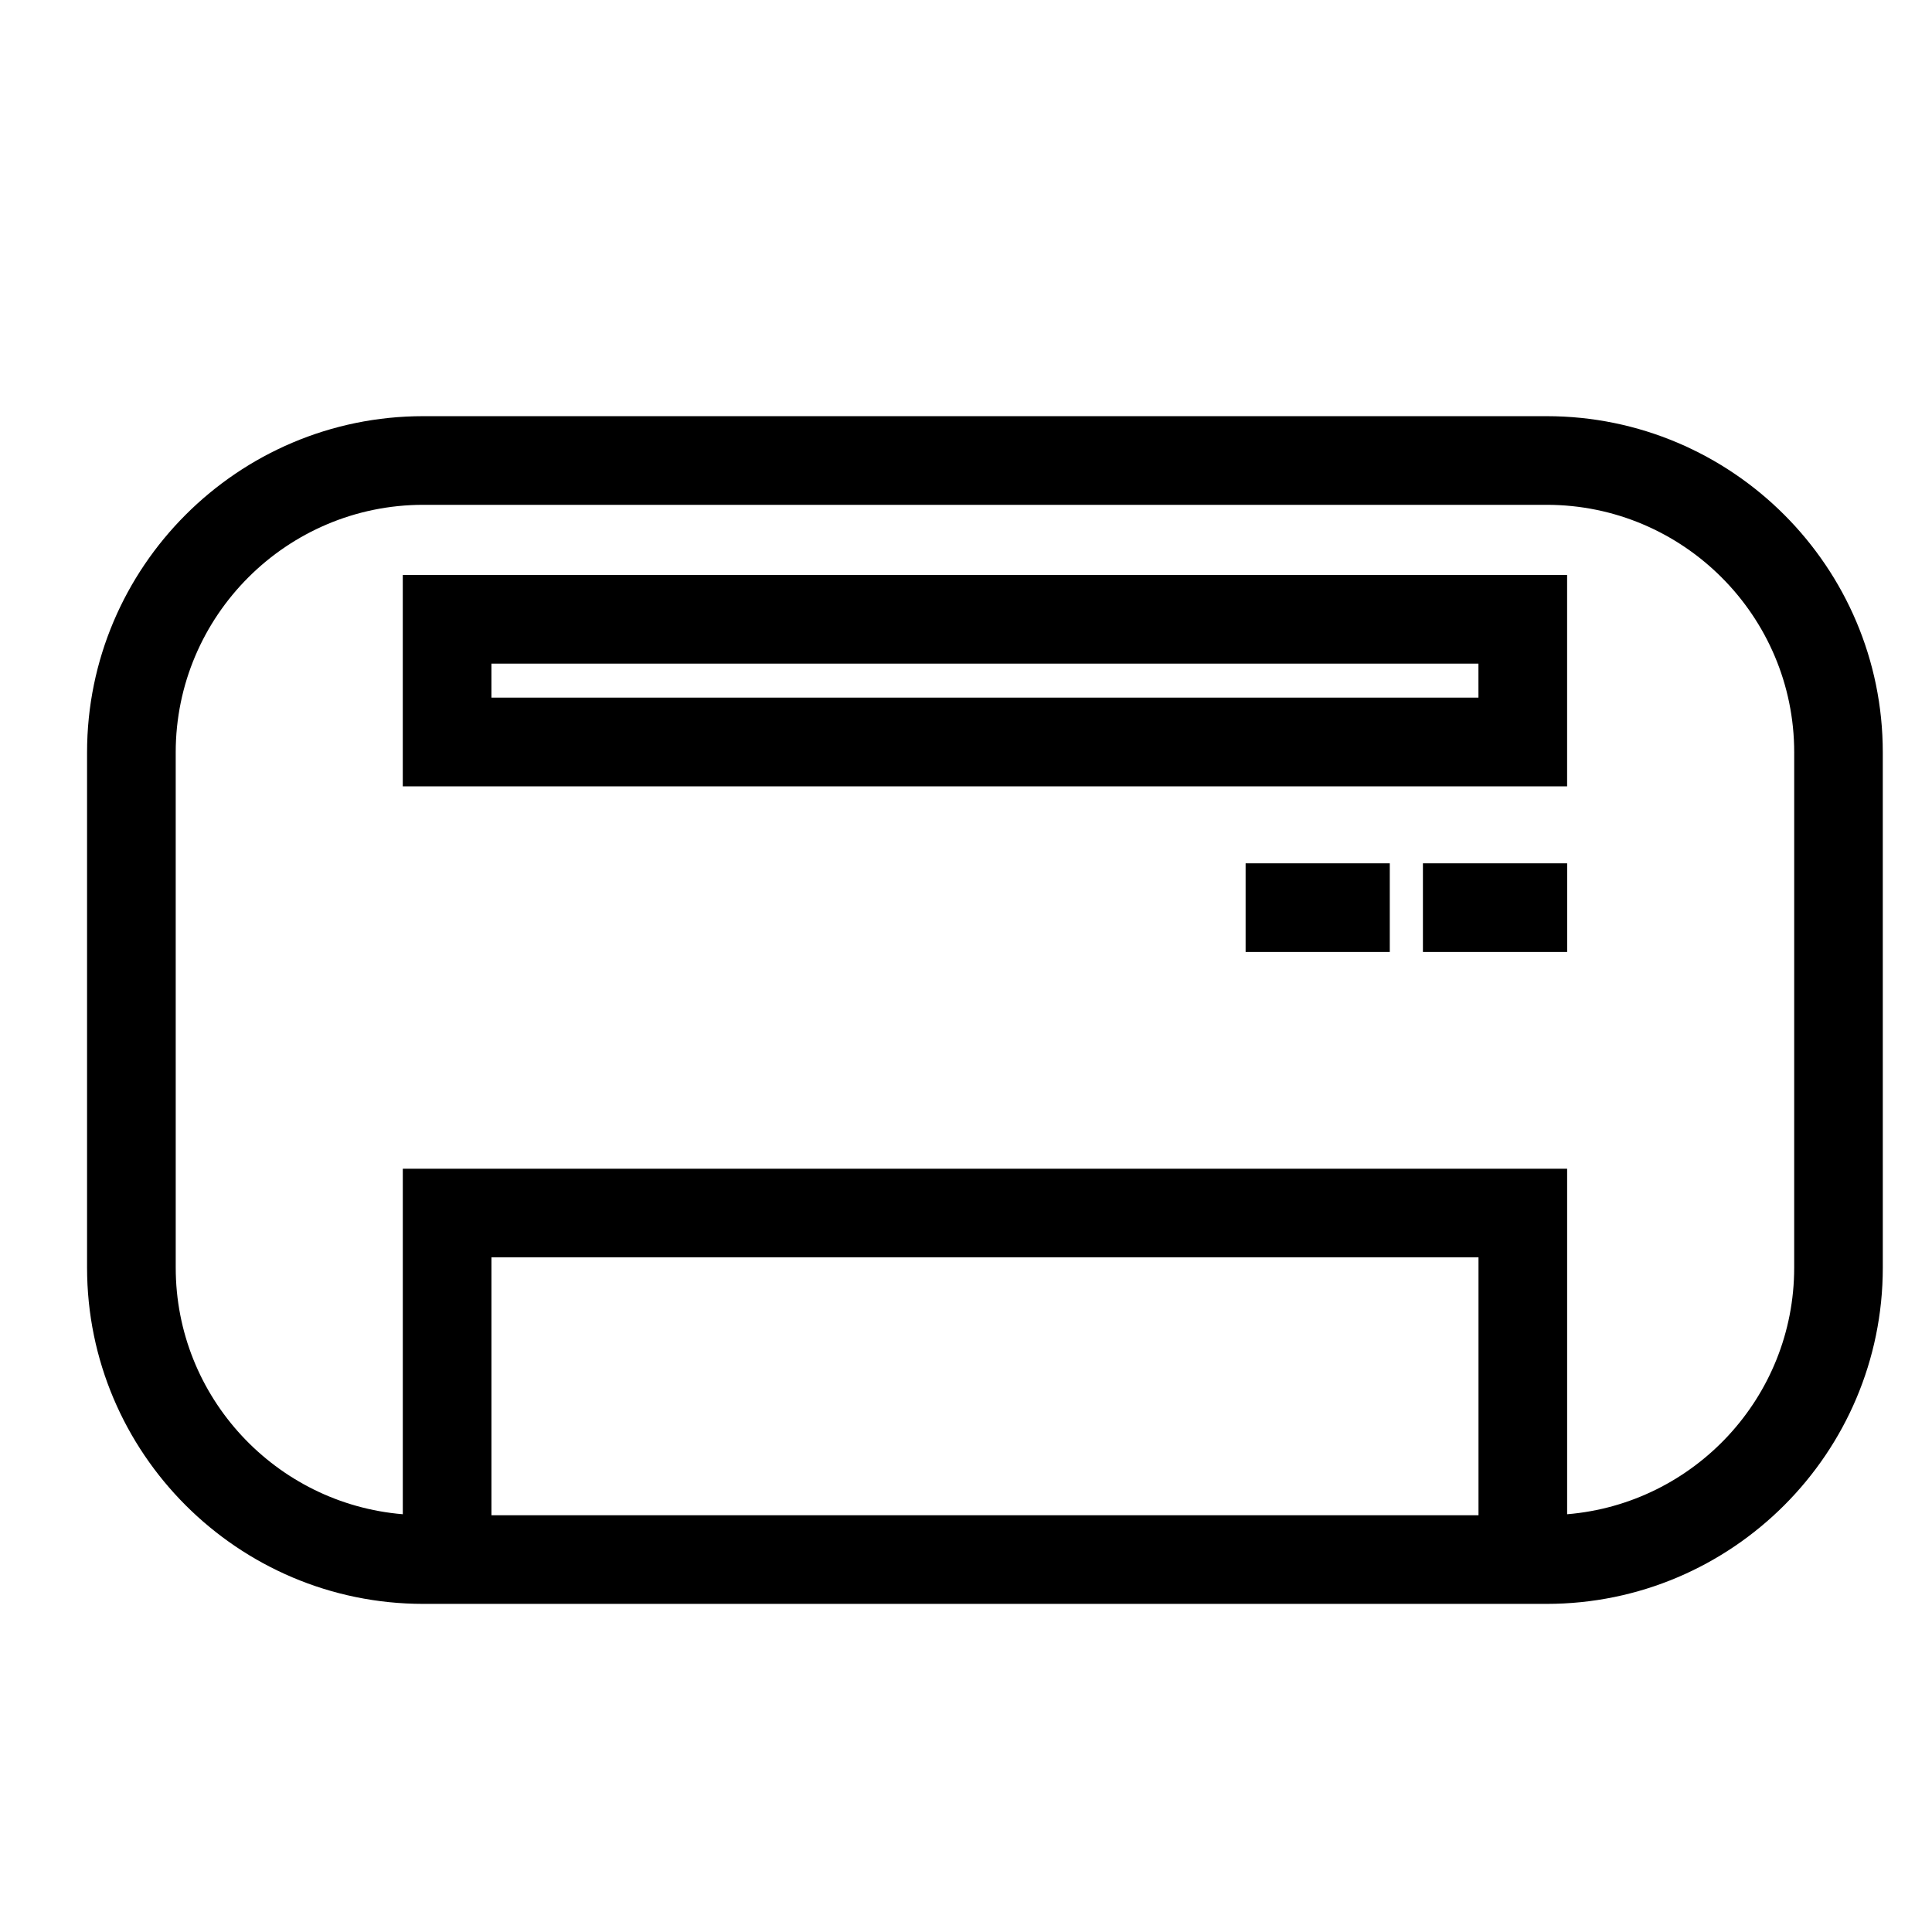
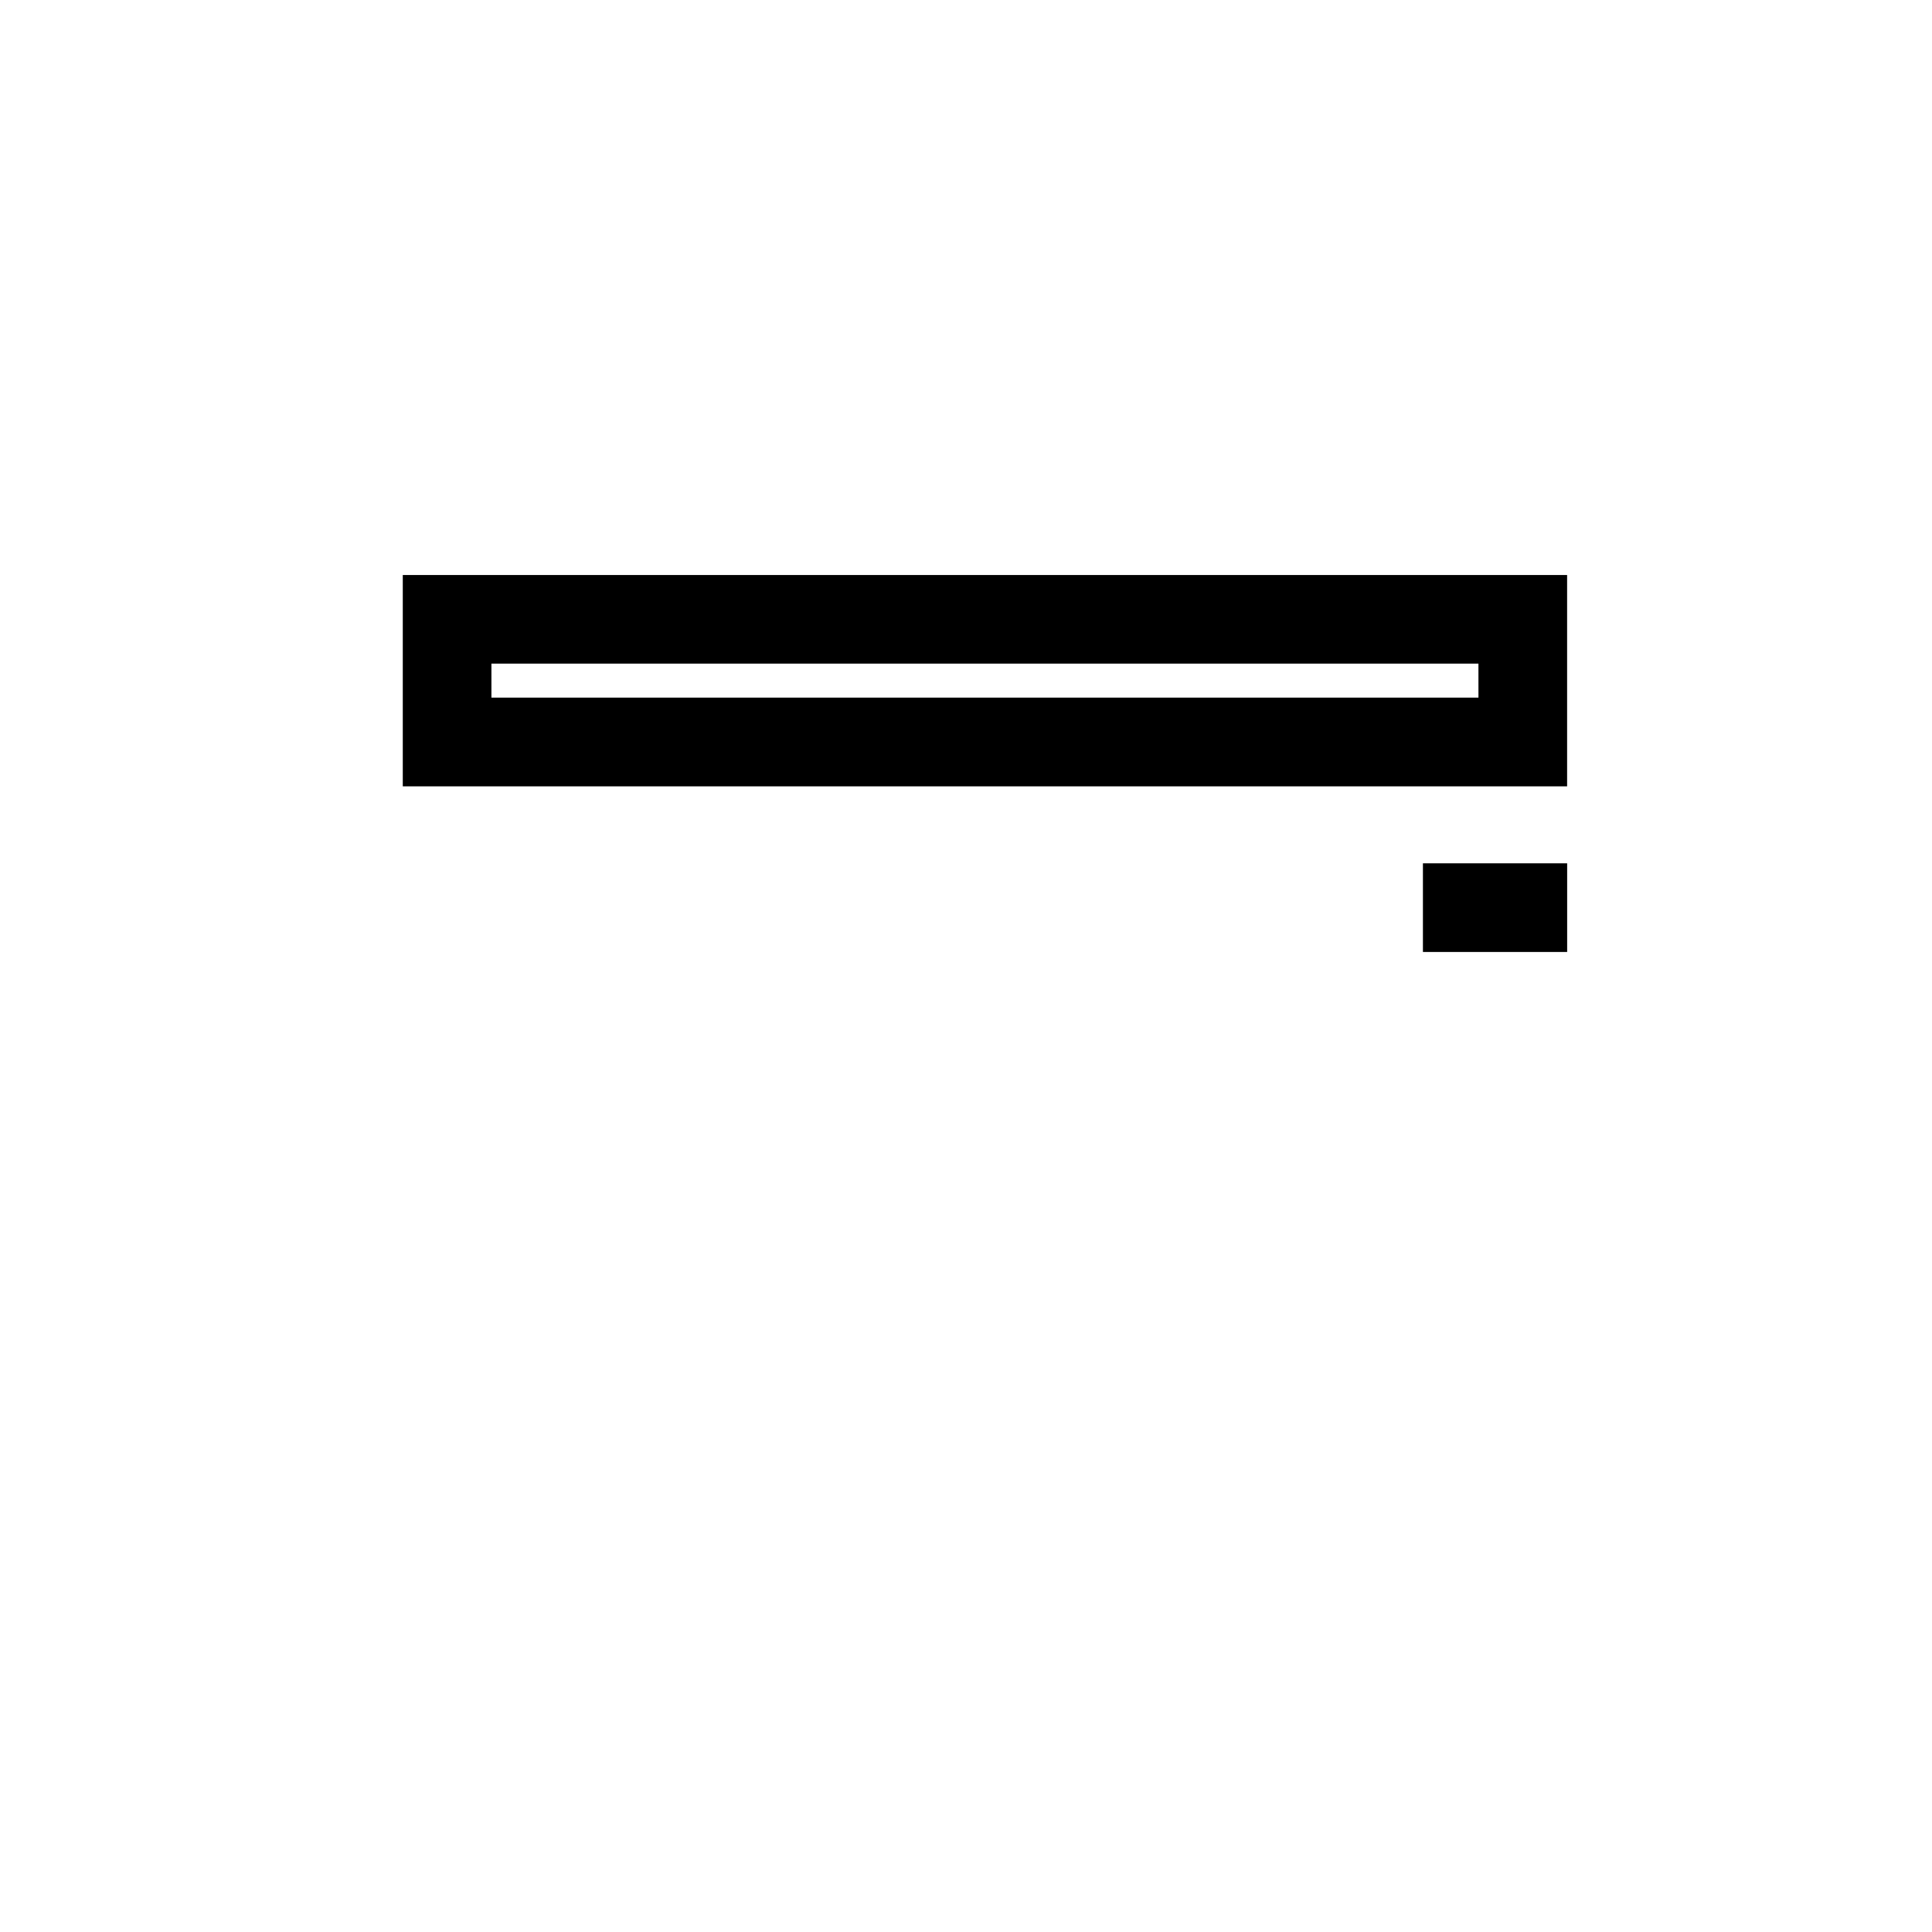
<svg xmlns="http://www.w3.org/2000/svg" fill="#000000" width="800px" height="800px" version="1.1" viewBox="144 144 512 512">
  <g>
    <path d="m510.67 296.38h-259.93v56.004h308.56v-56.004zm25.141 32.504h-261.58v-9.012h261.57l0.004 9.012z" />
-     <path d="m474.1 372.79h38.207v23.492h-38.207z" />
-     <path d="m521.09 372.79h38.223v23.492h-38.223z" />
-     <path d="m553.88 254.29h-297.71c-49.121 0-89.098 39.973-89.098 89.098v136.56c0 49.125 39.973 89.098 89.098 89.098h297.71c49.117 0 89.082-39.969 89.082-89.098l-0.004-136.56c0.008-49.121-39.957-89.098-89.086-89.098zm-18.062 291.27h-261.58v-68.344h261.58zm83.66-65.605c0 34.344-26.531 62.555-60.172 65.336v-91.57h-308.56v91.566c-33.637-2.781-60.176-30.996-60.176-65.336l-0.004-136.56c0-36.172 29.438-65.609 65.609-65.609h297.71c36.168 0 65.598 29.438 65.598 65.609z" />
+     <path d="m521.09 372.79h38.223v23.492h-38.223" />
  </g>
</svg>